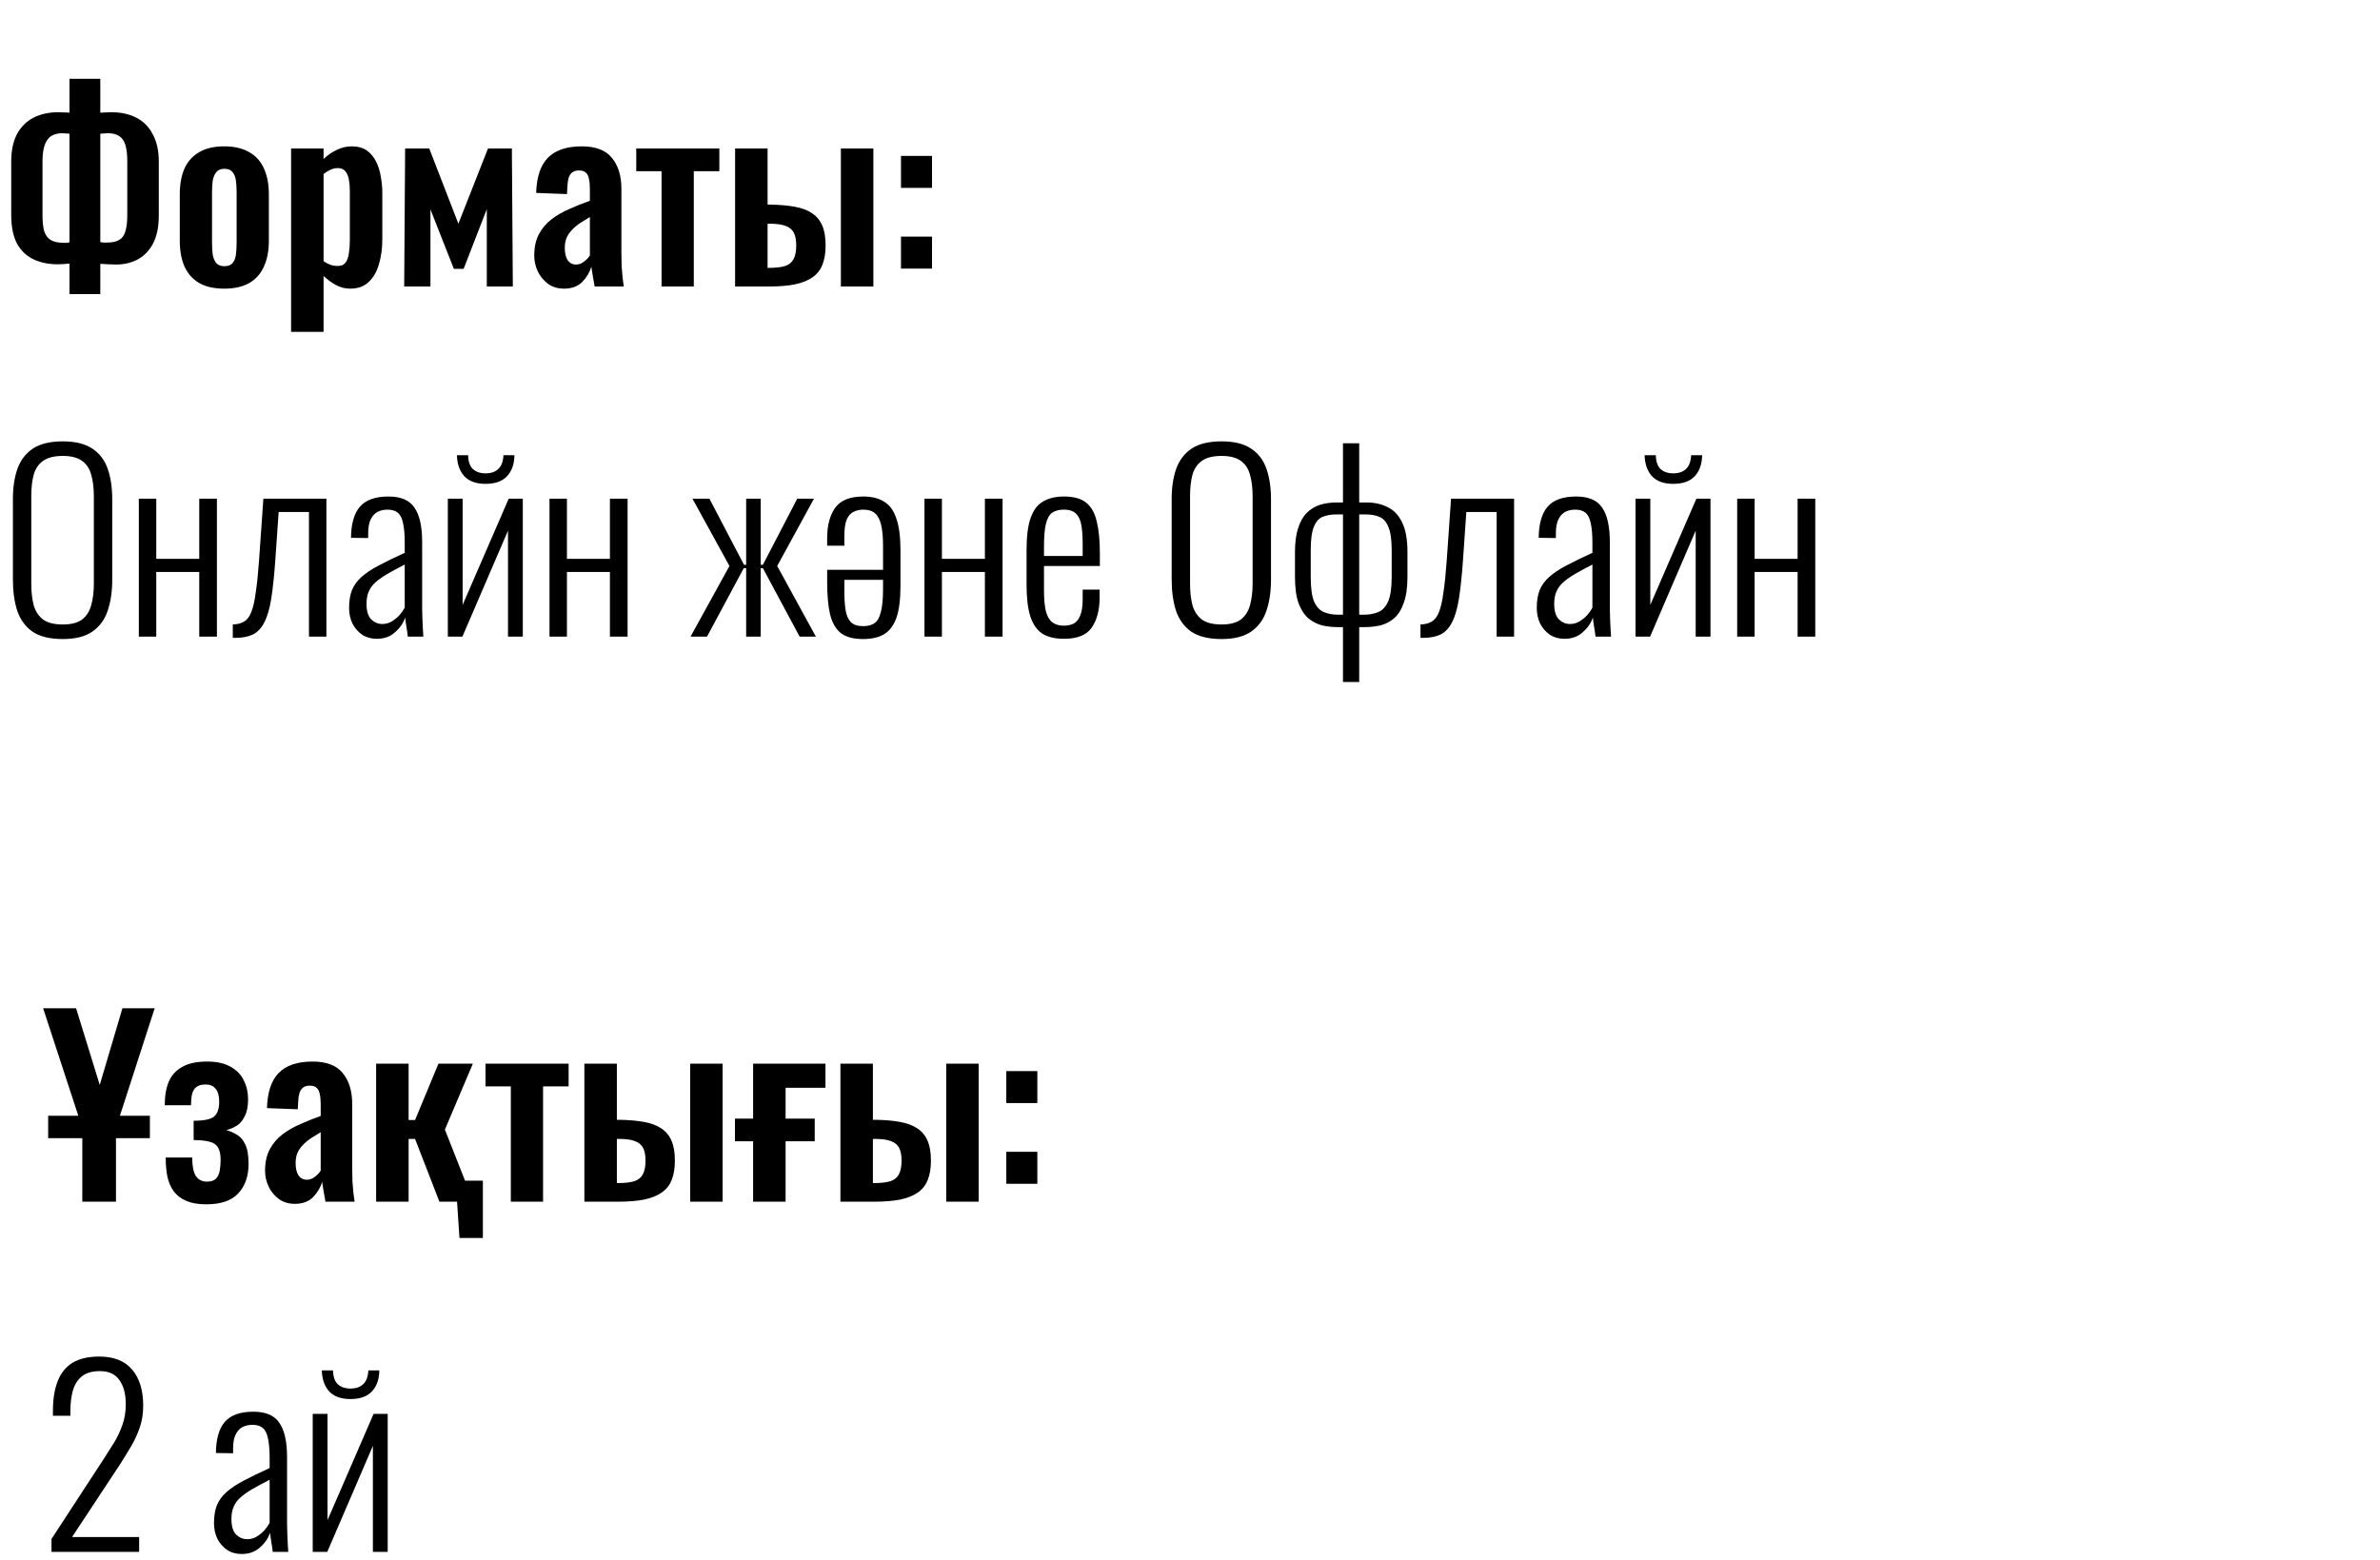
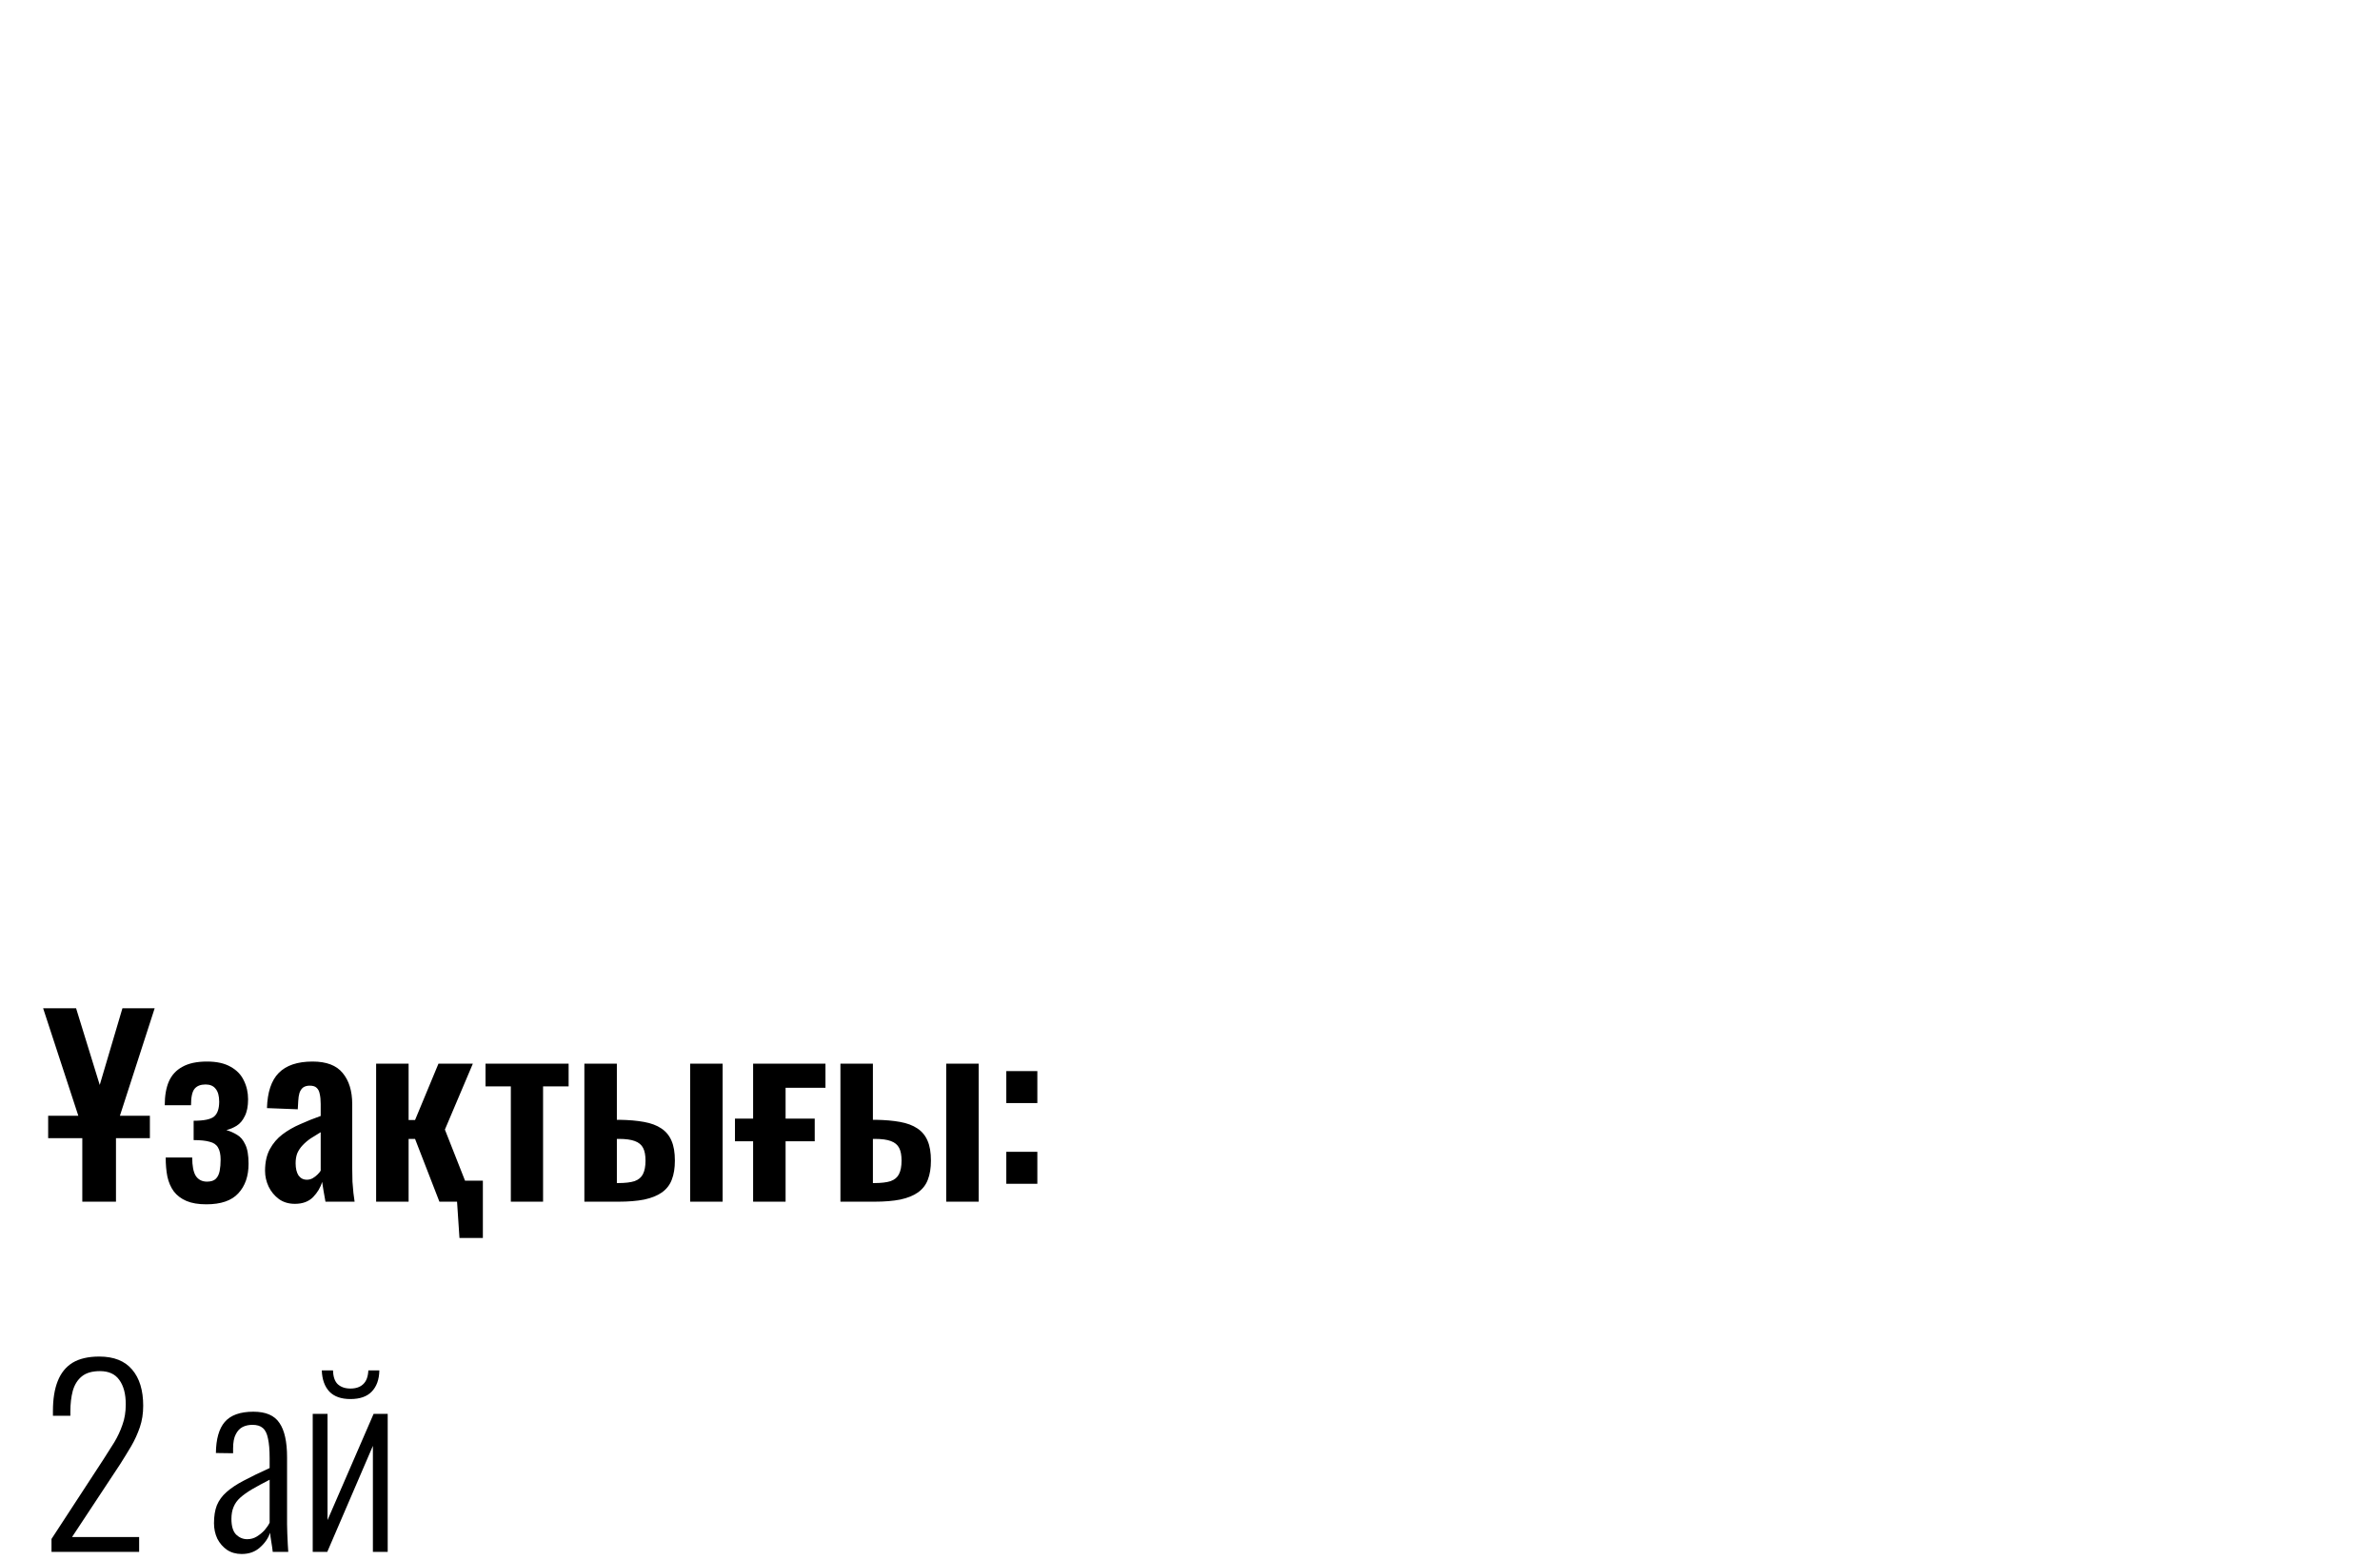
<svg xmlns="http://www.w3.org/2000/svg" width="299" height="196" viewBox="0 0 299 196" fill="none">
  <path d="M6.05 143.02V140.2H18.83V143.02H6.05ZM10.34 151V141.73L5.42 126.7H9.56L12.53 136.33L15.38 126.7H19.43L14.57 141.73V151H10.34ZM25.917 151.33C24.917 151.33 24.087 151.19 23.427 150.91C22.767 150.63 22.237 150.23 21.837 149.71C21.457 149.19 21.187 148.57 21.027 147.85C20.887 147.13 20.817 146.33 20.817 145.45H24.147C24.147 146.51 24.297 147.28 24.597 147.76C24.917 148.24 25.387 148.48 26.007 148.48C26.507 148.48 26.877 148.36 27.117 148.12C27.357 147.88 27.517 147.55 27.597 147.13C27.677 146.71 27.717 146.24 27.717 145.72C27.717 145.06 27.607 144.55 27.387 144.19C27.187 143.83 26.837 143.59 26.337 143.47C25.857 143.33 25.187 143.26 24.327 143.26V140.83C25.627 140.83 26.487 140.65 26.907 140.29C27.327 139.93 27.537 139.31 27.537 138.43C27.537 137.71 27.387 137.17 27.087 136.81C26.807 136.45 26.387 136.27 25.827 136.27C25.207 136.27 24.747 136.45 24.447 136.81C24.147 137.17 23.997 137.86 23.997 138.88H20.697C20.697 137.7 20.867 136.71 21.207 135.91C21.567 135.09 22.137 134.47 22.917 134.05C23.697 133.61 24.727 133.39 26.007 133.39C27.227 133.39 28.217 133.61 28.977 134.05C29.737 134.47 30.287 135.04 30.627 135.76C30.987 136.48 31.167 137.27 31.167 138.13C31.167 139.01 31.027 139.72 30.747 140.26C30.487 140.8 30.147 141.2 29.727 141.46C29.307 141.72 28.877 141.9 28.437 142C28.917 142.14 29.367 142.34 29.787 142.6C30.207 142.84 30.547 143.24 30.807 143.8C31.087 144.36 31.227 145.17 31.227 146.23C31.227 147.79 30.797 149.03 29.937 149.95C29.097 150.87 27.757 151.33 25.917 151.33ZM37.049 151.27C36.269 151.27 35.599 151.07 35.039 150.67C34.479 150.25 34.049 149.73 33.749 149.11C33.449 148.47 33.299 147.81 33.299 147.13C33.299 146.05 33.499 145.14 33.899 144.4C34.299 143.66 34.829 143.04 35.489 142.54C36.149 142.04 36.899 141.61 37.739 141.25C38.579 140.87 39.429 140.53 40.289 140.23V138.73C40.289 138.23 40.249 137.81 40.169 137.47C40.109 137.13 39.979 136.87 39.779 136.69C39.599 136.51 39.309 136.42 38.909 136.42C38.569 136.42 38.289 136.5 38.069 136.66C37.869 136.82 37.719 137.05 37.619 137.35C37.539 137.63 37.489 137.96 37.469 138.34L37.409 139.39L33.539 139.24C33.599 137.24 34.089 135.77 35.009 134.83C35.949 133.87 37.369 133.39 39.269 133.39C41.009 133.39 42.269 133.87 43.049 134.83C43.849 135.79 44.249 137.09 44.249 138.73V146.74C44.249 147.38 44.259 147.96 44.279 148.48C44.319 149 44.359 149.47 44.399 149.89C44.459 150.31 44.509 150.68 44.549 151H40.889C40.829 150.6 40.749 150.15 40.649 149.65C40.569 149.13 40.509 148.75 40.469 148.51C40.269 149.21 39.889 149.85 39.329 150.43C38.769 150.99 38.009 151.27 37.049 151.27ZM38.549 148.24C38.809 148.24 39.049 148.18 39.269 148.06C39.509 147.92 39.719 147.76 39.899 147.58C40.079 147.4 40.209 147.24 40.289 147.1V142.27C39.849 142.53 39.429 142.79 39.029 143.05C38.649 143.31 38.309 143.6 38.009 143.92C37.729 144.22 37.509 144.55 37.349 144.91C37.209 145.27 37.139 145.69 37.139 146.17C37.139 146.81 37.259 147.32 37.499 147.7C37.759 148.06 38.109 148.24 38.549 148.24ZM57.723 155.56L57.243 148.36H60.663V155.56H57.723ZM47.253 151V133.66H51.333V140.74H52.143L55.083 133.66H59.403L55.893 141.94L59.463 151H55.203L52.143 143.11H51.333V151H47.253ZM64.176 151V136.51H60.996V133.66H71.436V136.51H68.226V151H64.176ZM73.415 151V133.66H77.496V140.71C77.535 140.71 77.576 140.71 77.615 140.71C77.656 140.71 77.695 140.71 77.736 140.71C77.775 140.71 77.805 140.71 77.826 140.71C79.025 140.73 80.055 140.82 80.915 140.98C81.796 141.14 82.516 141.41 83.076 141.79C83.656 142.17 84.085 142.69 84.365 143.35C84.645 143.99 84.785 144.82 84.785 145.84C84.785 146.78 84.656 147.58 84.395 148.24C84.156 148.88 83.746 149.41 83.165 149.83C82.606 150.23 81.865 150.53 80.945 150.73C80.046 150.91 78.956 151 77.675 151H73.415ZM77.496 148.66H77.645C78.525 148.66 79.216 148.58 79.716 148.42C80.216 148.24 80.566 147.95 80.766 147.55C80.986 147.13 81.096 146.56 81.096 145.84C81.096 145.16 80.996 144.63 80.796 144.25C80.596 143.85 80.246 143.56 79.746 143.38C79.266 143.2 78.596 143.11 77.736 143.11C77.716 143.11 77.675 143.11 77.615 143.11C77.576 143.11 77.535 143.11 77.496 143.11V148.66ZM86.706 151V133.66H90.785V151H86.706ZM92.334 140.56H102.354V143.41H92.334V140.56ZM98.694 151H94.614V133.66H103.704V136.69H98.694V151ZM105.583 151V133.66H109.663V140.71C109.703 140.71 109.743 140.71 109.783 140.71C109.823 140.71 109.863 140.71 109.903 140.71C109.943 140.71 109.973 140.71 109.993 140.71C111.193 140.73 112.223 140.82 113.083 140.98C113.963 141.14 114.683 141.41 115.243 141.79C115.823 142.17 116.253 142.69 116.533 143.35C116.813 143.99 116.953 144.82 116.953 145.84C116.953 146.78 116.823 147.58 116.563 148.24C116.323 148.88 115.913 149.41 115.333 149.83C114.773 150.23 114.033 150.53 113.113 150.73C112.213 150.91 111.123 151 109.843 151H105.583ZM109.663 148.66H109.813C110.693 148.66 111.383 148.58 111.883 148.42C112.383 148.24 112.733 147.95 112.933 147.55C113.153 147.13 113.263 146.56 113.263 145.84C113.263 145.16 113.163 144.63 112.963 144.25C112.763 143.85 112.413 143.56 111.913 143.38C111.433 143.2 110.763 143.11 109.903 143.11C109.883 143.11 109.843 143.11 109.783 143.11C109.743 143.11 109.703 143.11 109.663 143.11V148.66ZM118.873 151V133.66H122.953V151H118.873ZM126.422 138.61V134.59H130.322V138.61H126.422ZM126.422 148.75V144.73H130.322V148.75H126.422ZM6.47 195V193.38L13.01 183.36C13.49 182.62 13.94 181.91 14.36 181.23C14.78 180.53 15.12 179.8 15.38 179.04C15.66 178.28 15.8 177.42 15.8 176.46C15.8 175.16 15.53 174.14 14.99 173.4C14.47 172.66 13.66 172.29 12.56 172.29C11.58 172.29 10.82 172.51 10.28 172.95C9.74 173.39 9.36 174 9.14 174.78C8.94 175.54 8.84 176.4 8.84 177.36V177.9H6.65V177.3C6.65 175.8 6.85 174.55 7.25 173.55C7.65 172.53 8.27 171.76 9.11 171.24C9.97 170.72 11.09 170.46 12.47 170.46C14.31 170.46 15.69 171.01 16.61 172.11C17.53 173.19 17.99 174.7 17.99 176.64C17.99 177.62 17.85 178.52 17.57 179.34C17.29 180.16 16.93 180.95 16.49 181.71C16.05 182.45 15.59 183.2 15.11 183.96L9.05 193.14H17.48V195H6.47ZM30.364 195.27C29.664 195.27 29.054 195.1 28.534 194.76C28.014 194.4 27.604 193.93 27.304 193.35C27.024 192.75 26.884 192.1 26.884 191.4C26.884 190.52 27.004 189.77 27.244 189.15C27.504 188.53 27.904 187.98 28.444 187.5C29.004 187 29.724 186.52 30.604 186.06C31.504 185.58 32.594 185.05 33.874 184.47V183.24C33.874 182.18 33.804 181.35 33.664 180.75C33.544 180.13 33.324 179.69 33.004 179.43C32.704 179.17 32.274 179.04 31.714 179.04C31.254 179.04 30.844 179.13 30.484 179.31C30.124 179.49 29.834 179.8 29.614 180.24C29.394 180.66 29.284 181.25 29.284 182.01V182.61L27.124 182.58C27.144 180.82 27.514 179.52 28.234 178.68C28.974 177.82 30.174 177.39 31.834 177.39C33.394 177.39 34.484 177.86 35.104 178.8C35.744 179.72 36.064 181.16 36.064 183.12V191.55C36.064 191.85 36.074 192.24 36.094 192.72C36.114 193.18 36.134 193.62 36.154 194.04C36.174 194.46 36.194 194.78 36.214 195H34.264C34.224 194.62 34.164 194.2 34.084 193.74C34.004 193.26 33.954 192.88 33.934 192.6C33.694 193.3 33.264 193.92 32.644 194.46C32.044 195 31.284 195.27 30.364 195.27ZM31.054 193.41C31.494 193.41 31.894 193.3 32.254 193.08C32.614 192.86 32.934 192.6 33.214 192.3C33.494 191.98 33.714 191.66 33.874 191.34V185.94C33.014 186.38 32.274 186.78 31.654 187.14C31.054 187.5 30.564 187.85 30.184 188.19C29.804 188.53 29.524 188.92 29.344 189.36C29.164 189.78 29.074 190.28 29.074 190.86C29.074 191.78 29.274 192.44 29.674 192.84C30.074 193.22 30.534 193.41 31.054 193.41ZM39.287 195V177.66H41.147V191.01L46.937 177.66H48.707V195H46.847V181.68L41.117 195H39.287ZM44.027 175.8C42.867 175.8 41.987 175.49 41.387 174.87C40.787 174.23 40.467 173.34 40.427 172.2H41.837C41.857 173 42.057 173.58 42.437 173.94C42.837 174.3 43.367 174.48 44.027 174.48C44.707 174.48 45.237 174.3 45.617 173.94C46.017 173.58 46.237 173 46.277 172.2H47.657C47.637 173.34 47.317 174.23 46.697 174.87C46.097 175.49 45.207 175.8 44.027 175.8Z" fill="black" />
-   <path d="M8.73 36.96V33.12C8.51 33.14 8.27 33.16 8.01 33.18C7.75 33.2 7.5 33.21 7.26 33.21C6.1 33.21 5.08 33 4.2 32.58C3.32 32.16 2.63 31.5 2.13 30.6C1.65 29.68 1.41 28.49 1.41 27.03V20.31C1.41 18.93 1.65 17.78 2.13 16.86C2.63 15.94 3.32 15.25 4.2 14.79C5.1 14.33 6.15 14.1 7.35 14.1C7.59 14.1 7.84 14.11 8.1 14.13C8.36 14.13 8.57 14.14 8.73 14.16V9.9H12.6V14.16C12.78 14.14 12.99 14.13 13.23 14.13C13.49 14.11 13.73 14.1 13.95 14.1C15.19 14.1 16.25 14.33 17.13 14.79C18.03 15.25 18.72 15.95 19.2 16.89C19.7 17.81 19.95 18.95 19.95 20.31V27.03C19.95 28.49 19.71 29.68 19.23 30.6C18.75 31.5 18.1 32.17 17.28 32.61C16.48 33.03 15.58 33.24 14.58 33.24C14.26 33.24 13.93 33.23 13.59 33.21C13.27 33.19 12.94 33.17 12.6 33.15V36.96H8.73ZM8.01 30.51C8.13 30.51 8.26 30.51 8.4 30.51C8.54 30.49 8.65 30.47 8.73 30.45V16.8C8.59 16.78 8.44 16.77 8.28 16.77C8.14 16.75 8 16.74 7.86 16.74C7.28 16.74 6.8 16.86 6.42 17.1C6.06 17.34 5.79 17.72 5.61 18.24C5.43 18.76 5.34 19.44 5.34 20.28V27.06C5.34 27.88 5.41 28.54 5.55 29.04C5.71 29.54 5.98 29.91 6.36 30.15C6.74 30.39 7.29 30.51 8.01 30.51ZM13.44 30.48C14.1 30.48 14.61 30.37 14.97 30.15C15.35 29.93 15.61 29.57 15.75 29.07C15.91 28.55 15.99 27.88 15.99 27.06V20.28C15.99 19.42 15.91 18.73 15.75 18.21C15.59 17.69 15.33 17.32 14.97 17.1C14.63 16.86 14.15 16.74 13.53 16.74C13.37 16.74 13.21 16.75 13.05 16.77C12.89 16.77 12.74 16.78 12.6 16.8V30.42C12.72 30.44 12.85 30.46 12.99 30.48C13.15 30.48 13.3 30.48 13.44 30.48ZM28.167 36.27C26.907 36.27 25.867 36.04 25.047 35.58C24.227 35.1 23.607 34.41 23.187 33.51C22.787 32.61 22.587 31.52 22.587 30.24V24.42C22.587 23.14 22.787 22.05 23.187 21.15C23.607 20.25 24.227 19.57 25.047 19.11C25.867 18.63 26.907 18.39 28.167 18.39C29.427 18.39 30.467 18.63 31.287 19.11C32.127 19.57 32.747 20.25 33.147 21.15C33.567 22.05 33.777 23.14 33.777 24.42V30.24C33.777 31.52 33.567 32.61 33.147 33.51C32.747 34.41 32.127 35.1 31.287 35.58C30.467 36.04 29.427 36.27 28.167 36.27ZM28.197 33.45C28.657 33.45 28.997 33.32 29.217 33.06C29.437 32.8 29.577 32.45 29.637 32.01C29.697 31.55 29.727 31.05 29.727 30.51V24.15C29.727 23.61 29.697 23.12 29.637 22.68C29.577 22.24 29.437 21.89 29.217 21.63C28.997 21.35 28.657 21.21 28.197 21.21C27.737 21.21 27.397 21.35 27.177 21.63C26.957 21.89 26.807 22.24 26.727 22.68C26.667 23.12 26.637 23.61 26.637 24.15V30.51C26.637 31.05 26.667 31.55 26.727 32.01C26.807 32.45 26.957 32.8 27.177 33.06C27.397 33.32 27.737 33.45 28.197 33.45ZM36.57 41.7V18.66H40.65V19.98C41.15 19.5 41.7 19.12 42.3 18.84C42.9 18.54 43.53 18.39 44.19 18.39C44.97 18.39 45.61 18.57 46.11 18.93C46.61 19.29 47 19.77 47.28 20.37C47.56 20.95 47.75 21.58 47.85 22.26C47.97 22.92 48.03 23.56 48.03 24.18V30.06C48.03 31.2 47.89 32.24 47.61 33.18C47.35 34.12 46.92 34.87 46.32 35.43C45.74 35.99 44.96 36.27 43.98 36.27C43.36 36.27 42.77 36.12 42.21 35.82C41.67 35.52 41.15 35.14 40.65 34.68V41.7H36.57ZM42.45 33.42C42.89 33.42 43.21 33.28 43.41 33C43.63 32.7 43.77 32.31 43.83 31.83C43.91 31.33 43.95 30.79 43.95 30.21V24C43.95 23.46 43.91 22.98 43.83 22.56C43.75 22.12 43.6 21.77 43.38 21.51C43.16 21.25 42.84 21.12 42.42 21.12C42.1 21.12 41.78 21.2 41.46 21.36C41.16 21.5 40.89 21.67 40.65 21.87V32.82C40.91 33 41.19 33.15 41.49 33.27C41.79 33.37 42.11 33.42 42.45 33.42ZM50.777 36L50.897 18.66H53.927L57.587 28.11L61.307 18.66H64.307L64.427 36H61.157V26.28L58.247 33.78H57.017L54.077 26.31V36H50.777ZM70.867 36.27C70.087 36.27 69.417 36.07 68.857 35.67C68.297 35.25 67.867 34.73 67.567 34.11C67.267 33.47 67.117 32.81 67.117 32.13C67.117 31.05 67.317 30.14 67.717 29.4C68.117 28.66 68.647 28.04 69.307 27.54C69.967 27.04 70.717 26.61 71.557 26.25C72.397 25.87 73.247 25.53 74.107 25.23V23.73C74.107 23.23 74.067 22.81 73.987 22.47C73.927 22.13 73.797 21.87 73.597 21.69C73.417 21.51 73.127 21.42 72.727 21.42C72.387 21.42 72.107 21.5 71.887 21.66C71.687 21.82 71.537 22.05 71.437 22.35C71.357 22.63 71.307 22.96 71.287 23.34L71.227 24.39L67.357 24.24C67.417 22.24 67.907 20.77 68.827 19.83C69.767 18.87 71.187 18.39 73.087 18.39C74.827 18.39 76.087 18.87 76.867 19.83C77.667 20.79 78.067 22.09 78.067 23.73V31.74C78.067 32.38 78.077 32.96 78.097 33.48C78.137 34 78.177 34.47 78.217 34.89C78.277 35.31 78.327 35.68 78.367 36H74.707C74.647 35.6 74.567 35.15 74.467 34.65C74.387 34.13 74.327 33.75 74.287 33.51C74.087 34.21 73.707 34.85 73.147 35.43C72.587 35.99 71.827 36.27 70.867 36.27ZM72.367 33.24C72.627 33.24 72.867 33.18 73.087 33.06C73.327 32.92 73.537 32.76 73.717 32.58C73.897 32.4 74.027 32.24 74.107 32.1V27.27C73.667 27.53 73.247 27.79 72.847 28.05C72.467 28.31 72.127 28.6 71.827 28.92C71.547 29.22 71.327 29.55 71.167 29.91C71.027 30.27 70.957 30.69 70.957 31.17C70.957 31.81 71.077 32.32 71.317 32.7C71.577 33.06 71.927 33.24 72.367 33.24ZM83.112 36V21.51H79.932V18.66H90.372V21.51H87.162V36H83.112ZM92.351 36V18.66H96.431V25.71C96.471 25.71 96.511 25.71 96.551 25.71C96.591 25.71 96.631 25.71 96.671 25.71C96.711 25.71 96.741 25.71 96.761 25.71C97.961 25.73 98.991 25.82 99.851 25.98C100.731 26.14 101.451 26.41 102.011 26.79C102.591 27.17 103.021 27.69 103.301 28.35C103.581 28.99 103.721 29.82 103.721 30.84C103.721 31.78 103.591 32.58 103.331 33.24C103.091 33.88 102.681 34.41 102.101 34.83C101.541 35.23 100.801 35.53 99.881 35.73C98.981 35.91 97.891 36 96.611 36H92.351ZM96.431 33.66H96.581C97.461 33.66 98.151 33.58 98.651 33.42C99.151 33.24 99.501 32.95 99.701 32.55C99.921 32.13 100.031 31.56 100.031 30.84C100.031 30.16 99.931 29.63 99.731 29.25C99.531 28.85 99.181 28.56 98.681 28.38C98.201 28.2 97.531 28.11 96.671 28.11C96.651 28.11 96.611 28.11 96.551 28.11C96.511 28.11 96.471 28.11 96.431 28.11V33.66ZM105.641 36V18.66H109.721V36H105.641ZM113.19 23.61V19.59H117.09V23.61H113.19ZM113.19 33.75V29.73H117.09V33.75H113.19ZM7.89 80.3C6.27 80.3 5 79.99 4.08 79.37C3.18 78.73 2.54 77.85 2.16 76.73C1.8 75.59 1.62 74.29 1.62 72.83V62.75C1.62 61.27 1.81 59.99 2.19 58.91C2.59 57.81 3.24 56.96 4.14 56.36C5.06 55.76 6.31 55.46 7.89 55.46C9.45 55.46 10.68 55.76 11.58 56.36C12.5 56.96 13.15 57.81 13.53 58.91C13.91 59.99 14.1 61.27 14.1 62.75V72.86C14.1 74.32 13.91 75.61 13.53 76.73C13.17 77.83 12.54 78.7 11.64 79.34C10.74 79.98 9.49 80.3 7.89 80.3ZM7.89 78.47C8.95 78.47 9.76 78.26 10.32 77.84C10.88 77.4 11.26 76.8 11.46 76.04C11.68 75.26 11.79 74.36 11.79 73.34V62.33C11.79 61.31 11.68 60.42 11.46 59.66C11.26 58.9 10.88 58.32 10.32 57.92C9.76 57.5 8.95 57.29 7.89 57.29C6.81 57.29 5.98 57.5 5.4 57.92C4.84 58.32 4.45 58.9 4.23 59.66C4.03 60.42 3.93 61.31 3.93 62.33V73.34C3.93 74.36 4.03 75.26 4.23 76.04C4.45 76.8 4.84 77.4 5.4 77.84C5.98 78.26 6.81 78.47 7.89 78.47ZM17.442 80V62.66H19.632V70.22H25.032V62.66H27.252V80H25.032V71.87H19.632V80H17.442ZM29.246 80.15V78.47C29.826 78.45 30.296 78.33 30.656 78.11C31.036 77.89 31.336 77.5 31.556 76.94C31.796 76.36 31.986 75.54 32.126 74.48C32.286 73.42 32.426 72.06 32.546 70.4L33.086 62.66H41.006V80H38.816V64.34H35.006L34.586 70.4C34.446 72.36 34.276 73.97 34.076 75.23C33.876 76.49 33.586 77.48 33.206 78.2C32.846 78.92 32.366 79.43 31.766 79.73C31.186 80.01 30.456 80.15 29.576 80.15H29.246ZM47.336 80.27C46.636 80.27 46.026 80.1 45.506 79.76C44.986 79.4 44.576 78.93 44.276 78.35C43.996 77.75 43.856 77.1 43.856 76.4C43.856 75.52 43.976 74.77 44.216 74.15C44.476 73.53 44.876 72.98 45.416 72.5C45.976 72 46.696 71.52 47.576 71.06C48.476 70.58 49.566 70.05 50.846 69.47V68.24C50.846 67.18 50.776 66.35 50.636 65.75C50.516 65.13 50.296 64.69 49.976 64.43C49.676 64.17 49.246 64.04 48.686 64.04C48.226 64.04 47.816 64.13 47.456 64.31C47.096 64.49 46.806 64.8 46.586 65.24C46.366 65.66 46.256 66.25 46.256 67.01V67.61L44.096 67.58C44.116 65.82 44.486 64.52 45.206 63.68C45.946 62.82 47.146 62.39 48.806 62.39C50.366 62.39 51.456 62.86 52.076 63.8C52.716 64.72 53.036 66.16 53.036 68.12V76.55C53.036 76.85 53.046 77.24 53.066 77.72C53.086 78.18 53.106 78.62 53.126 79.04C53.146 79.46 53.166 79.78 53.186 80H51.236C51.196 79.62 51.136 79.2 51.056 78.74C50.976 78.26 50.926 77.88 50.906 77.6C50.666 78.3 50.236 78.92 49.616 79.46C49.016 80 48.256 80.27 47.336 80.27ZM48.026 78.41C48.466 78.41 48.866 78.3 49.226 78.08C49.586 77.86 49.906 77.6 50.186 77.3C50.466 76.98 50.686 76.66 50.846 76.34V70.94C49.986 71.38 49.246 71.78 48.626 72.14C48.026 72.5 47.536 72.85 47.156 73.19C46.776 73.53 46.496 73.92 46.316 74.36C46.136 74.78 46.046 75.28 46.046 75.86C46.046 76.78 46.246 77.44 46.646 77.84C47.046 78.22 47.506 78.41 48.026 78.41ZM56.26 80V62.66H58.12V76.01L63.91 62.66H65.68V80H63.82V66.68L58.09 80H56.26ZM61 60.8C59.84 60.8 58.96 60.49 58.36 59.87C57.76 59.23 57.44 58.34 57.4 57.2H58.81C58.83 58 59.03 58.58 59.41 58.94C59.81 59.3 60.34 59.48 61 59.48C61.68 59.48 62.21 59.3 62.59 58.94C62.99 58.58 63.21 58 63.25 57.2H64.63C64.61 58.34 64.29 59.23 63.67 59.87C63.07 60.49 62.18 60.8 61 60.8ZM69.034 80V62.66H71.224V70.22H76.624V62.66H78.844V80H76.624V71.87H71.224V80H69.034ZM86.751 80L91.641 71.12L86.991 62.66H89.121L93.471 70.97H93.741V62.66H95.571V70.97H95.841L100.161 62.66H102.261L97.641 71.12L102.501 80H100.461L95.841 71.39H95.571V80H93.741V71.39H93.441L88.821 80H86.751ZM108.417 80.3C107.217 80.3 106.287 80.05 105.627 79.55C104.987 79.03 104.537 78.24 104.277 77.18C104.037 76.12 103.917 74.78 103.917 73.16V71.6H110.937V68.57C110.937 67.49 110.857 66.62 110.697 65.96C110.537 65.28 110.277 64.79 109.917 64.49C109.577 64.19 109.087 64.04 108.447 64.04C108.007 64.04 107.607 64.13 107.247 64.31C106.887 64.47 106.597 64.79 106.377 65.27C106.177 65.75 106.077 66.45 106.077 67.37V68.57H103.917V67.61C103.917 66.03 104.247 64.77 104.907 63.83C105.587 62.87 106.767 62.39 108.447 62.39C109.527 62.39 110.407 62.61 111.087 63.05C111.787 63.47 112.297 64.18 112.617 65.18C112.957 66.16 113.127 67.49 113.127 69.17V73.61C113.127 75.31 112.957 76.65 112.617 77.63C112.277 78.59 111.757 79.28 111.057 79.7C110.377 80.1 109.497 80.3 108.417 80.3ZM108.447 78.68C109.047 78.68 109.527 78.55 109.887 78.29C110.247 78.03 110.507 77.56 110.667 76.88C110.847 76.2 110.937 75.25 110.937 74.03V72.86H106.077V74.27C106.077 75.17 106.127 75.96 106.227 76.64C106.327 77.3 106.547 77.81 106.887 78.17C107.227 78.51 107.747 78.68 108.447 78.68ZM116.143 80V62.66H118.333V70.22H123.733V62.66H125.953V80H123.733V71.87H118.333V80H116.143ZM133.647 80.27C132.567 80.27 131.677 80.06 130.977 79.64C130.297 79.2 129.787 78.48 129.447 77.48C129.127 76.48 128.967 75.15 128.967 73.49V69.11C128.967 67.39 129.137 66.05 129.477 65.09C129.817 64.11 130.337 63.42 131.037 63.02C131.737 62.6 132.617 62.39 133.677 62.39C134.897 62.39 135.827 62.65 136.467 63.17C137.107 63.69 137.547 64.48 137.787 65.54C138.047 66.58 138.177 67.92 138.177 69.56V71.12H131.157V74.15C131.157 75.27 131.237 76.16 131.397 76.82C131.577 77.46 131.847 77.92 132.207 78.2C132.587 78.48 133.067 78.62 133.647 78.62C134.087 78.62 134.487 78.54 134.847 78.38C135.207 78.2 135.487 77.87 135.687 77.39C135.907 76.89 136.017 76.19 136.017 75.29V74.09H138.147V75.05C138.147 76.63 137.817 77.9 137.157 78.86C136.517 79.8 135.347 80.27 133.647 80.27ZM131.157 69.86H136.017V68.42C136.017 67.5 135.967 66.72 135.867 66.08C135.767 65.42 135.547 64.92 135.207 64.58C134.887 64.22 134.367 64.04 133.647 64.04C133.047 64.04 132.557 64.17 132.177 64.43C131.817 64.69 131.557 65.16 131.397 65.84C131.237 66.5 131.157 67.45 131.157 68.69V69.86ZM153.466 80.3C151.846 80.3 150.576 79.99 149.656 79.37C148.756 78.73 148.116 77.85 147.736 76.73C147.376 75.59 147.196 74.29 147.196 72.83V62.75C147.196 61.27 147.386 59.99 147.766 58.91C148.166 57.81 148.816 56.96 149.716 56.36C150.636 55.76 151.886 55.46 153.466 55.46C155.026 55.46 156.256 55.76 157.156 56.36C158.076 56.96 158.726 57.81 159.106 58.91C159.486 59.99 159.676 61.27 159.676 62.75V72.86C159.676 74.32 159.486 75.61 159.106 76.73C158.746 77.83 158.116 78.7 157.216 79.34C156.316 79.98 155.066 80.3 153.466 80.3ZM153.466 78.47C154.526 78.47 155.336 78.26 155.896 77.84C156.456 77.4 156.836 76.8 157.036 76.04C157.256 75.26 157.366 74.36 157.366 73.34V62.33C157.366 61.31 157.256 60.42 157.036 59.66C156.836 58.9 156.456 58.32 155.896 57.92C155.336 57.5 154.526 57.29 153.466 57.29C152.386 57.29 151.556 57.5 150.976 57.92C150.416 58.32 150.026 58.9 149.806 59.66C149.606 60.42 149.506 61.31 149.506 62.33V73.34C149.506 74.36 149.606 75.26 149.806 76.04C150.026 76.8 150.416 77.4 150.976 77.84C151.556 78.26 152.386 78.47 153.466 78.47ZM168.718 85.7V78.8H168.058C167.398 78.8 166.748 78.73 166.108 78.59C165.488 78.43 164.918 78.14 164.398 77.72C163.878 77.28 163.458 76.64 163.138 75.8C162.838 74.96 162.688 73.86 162.688 72.5V69.38C162.688 68.18 162.818 67.18 163.078 66.38C163.338 65.56 163.698 64.92 164.158 64.46C164.638 63.98 165.188 63.64 165.808 63.44C166.448 63.24 167.138 63.14 167.878 63.14H168.718V55.7H170.758V63.14H171.688C172.668 63.14 173.538 63.33 174.298 63.71C175.078 64.07 175.688 64.7 176.128 65.6C176.588 66.5 176.818 67.76 176.818 69.38V72.5C176.818 73.86 176.658 74.96 176.338 75.8C176.038 76.64 175.628 77.28 175.108 77.72C174.608 78.14 174.038 78.43 173.398 78.59C172.758 78.73 172.108 78.8 171.448 78.8H170.758V85.7H168.718ZM168.118 77.24H168.718V64.64H167.908C167.248 64.64 166.668 64.74 166.168 64.94C165.688 65.14 165.318 65.56 165.058 66.2C164.798 66.84 164.668 67.81 164.668 69.11V72.5C164.668 73.88 164.808 74.91 165.088 75.59C165.388 76.25 165.798 76.69 166.318 76.91C166.838 77.13 167.438 77.24 168.118 77.24ZM170.758 77.24H171.328C172.028 77.24 172.638 77.13 173.158 76.91C173.678 76.69 174.088 76.25 174.388 75.59C174.688 74.91 174.838 73.88 174.838 72.5V69.11C174.838 67.81 174.698 66.84 174.418 66.2C174.158 65.56 173.778 65.14 173.278 64.94C172.798 64.74 172.218 64.64 171.538 64.64H170.758V77.24ZM178.455 80.15V78.47C179.035 78.45 179.505 78.33 179.865 78.11C180.245 77.89 180.545 77.5 180.765 76.94C181.005 76.36 181.195 75.54 181.335 74.48C181.495 73.42 181.635 72.06 181.755 70.4L182.295 62.66H190.215V80H188.025V64.34H184.215L183.795 70.4C183.655 72.36 183.485 73.97 183.285 75.23C183.085 76.49 182.795 77.48 182.415 78.2C182.055 78.92 181.575 79.43 180.975 79.73C180.395 80.01 179.665 80.15 178.785 80.15H178.455ZM196.545 80.27C195.845 80.27 195.235 80.1 194.715 79.76C194.195 79.4 193.785 78.93 193.485 78.35C193.205 77.75 193.065 77.1 193.065 76.4C193.065 75.52 193.185 74.77 193.425 74.15C193.685 73.53 194.085 72.98 194.625 72.5C195.185 72 195.905 71.52 196.785 71.06C197.685 70.58 198.775 70.05 200.055 69.47V68.24C200.055 67.18 199.985 66.35 199.845 65.75C199.725 65.13 199.505 64.69 199.185 64.43C198.885 64.17 198.455 64.04 197.895 64.04C197.435 64.04 197.025 64.13 196.665 64.31C196.305 64.49 196.015 64.8 195.795 65.24C195.575 65.66 195.465 66.25 195.465 67.01V67.61L193.305 67.58C193.325 65.82 193.695 64.52 194.415 63.68C195.155 62.82 196.355 62.39 198.015 62.39C199.575 62.39 200.665 62.86 201.285 63.8C201.925 64.72 202.245 66.16 202.245 68.12V76.55C202.245 76.85 202.255 77.24 202.275 77.72C202.295 78.18 202.315 78.62 202.335 79.04C202.355 79.46 202.375 79.78 202.395 80H200.445C200.405 79.62 200.345 79.2 200.265 78.74C200.185 78.26 200.135 77.88 200.115 77.6C199.875 78.3 199.445 78.92 198.825 79.46C198.225 80 197.465 80.27 196.545 80.27ZM197.235 78.41C197.675 78.41 198.075 78.3 198.435 78.08C198.795 77.86 199.115 77.6 199.395 77.3C199.675 76.98 199.895 76.66 200.055 76.34V70.94C199.195 71.38 198.455 71.78 197.835 72.14C197.235 72.5 196.745 72.85 196.365 73.19C195.985 73.53 195.705 73.92 195.525 74.36C195.345 74.78 195.255 75.28 195.255 75.86C195.255 76.78 195.455 77.44 195.855 77.84C196.255 78.22 196.715 78.41 197.235 78.41ZM205.469 80V62.66H207.329V76.01L213.119 62.66H214.889V80H213.029V66.68L207.299 80H205.469ZM210.209 60.8C209.049 60.8 208.169 60.49 207.569 59.87C206.969 59.23 206.649 58.34 206.609 57.2H208.019C208.039 58 208.239 58.58 208.619 58.94C209.019 59.3 209.549 59.48 210.209 59.48C210.889 59.48 211.419 59.3 211.799 58.94C212.199 58.58 212.419 58 212.459 57.2H213.839C213.819 58.34 213.499 59.23 212.879 59.87C212.279 60.49 211.389 60.8 210.209 60.8ZM218.243 80V62.66H220.433V70.22H225.833V62.66H228.053V80H225.833V71.87H220.433V80H218.243Z" fill="black" />
</svg>